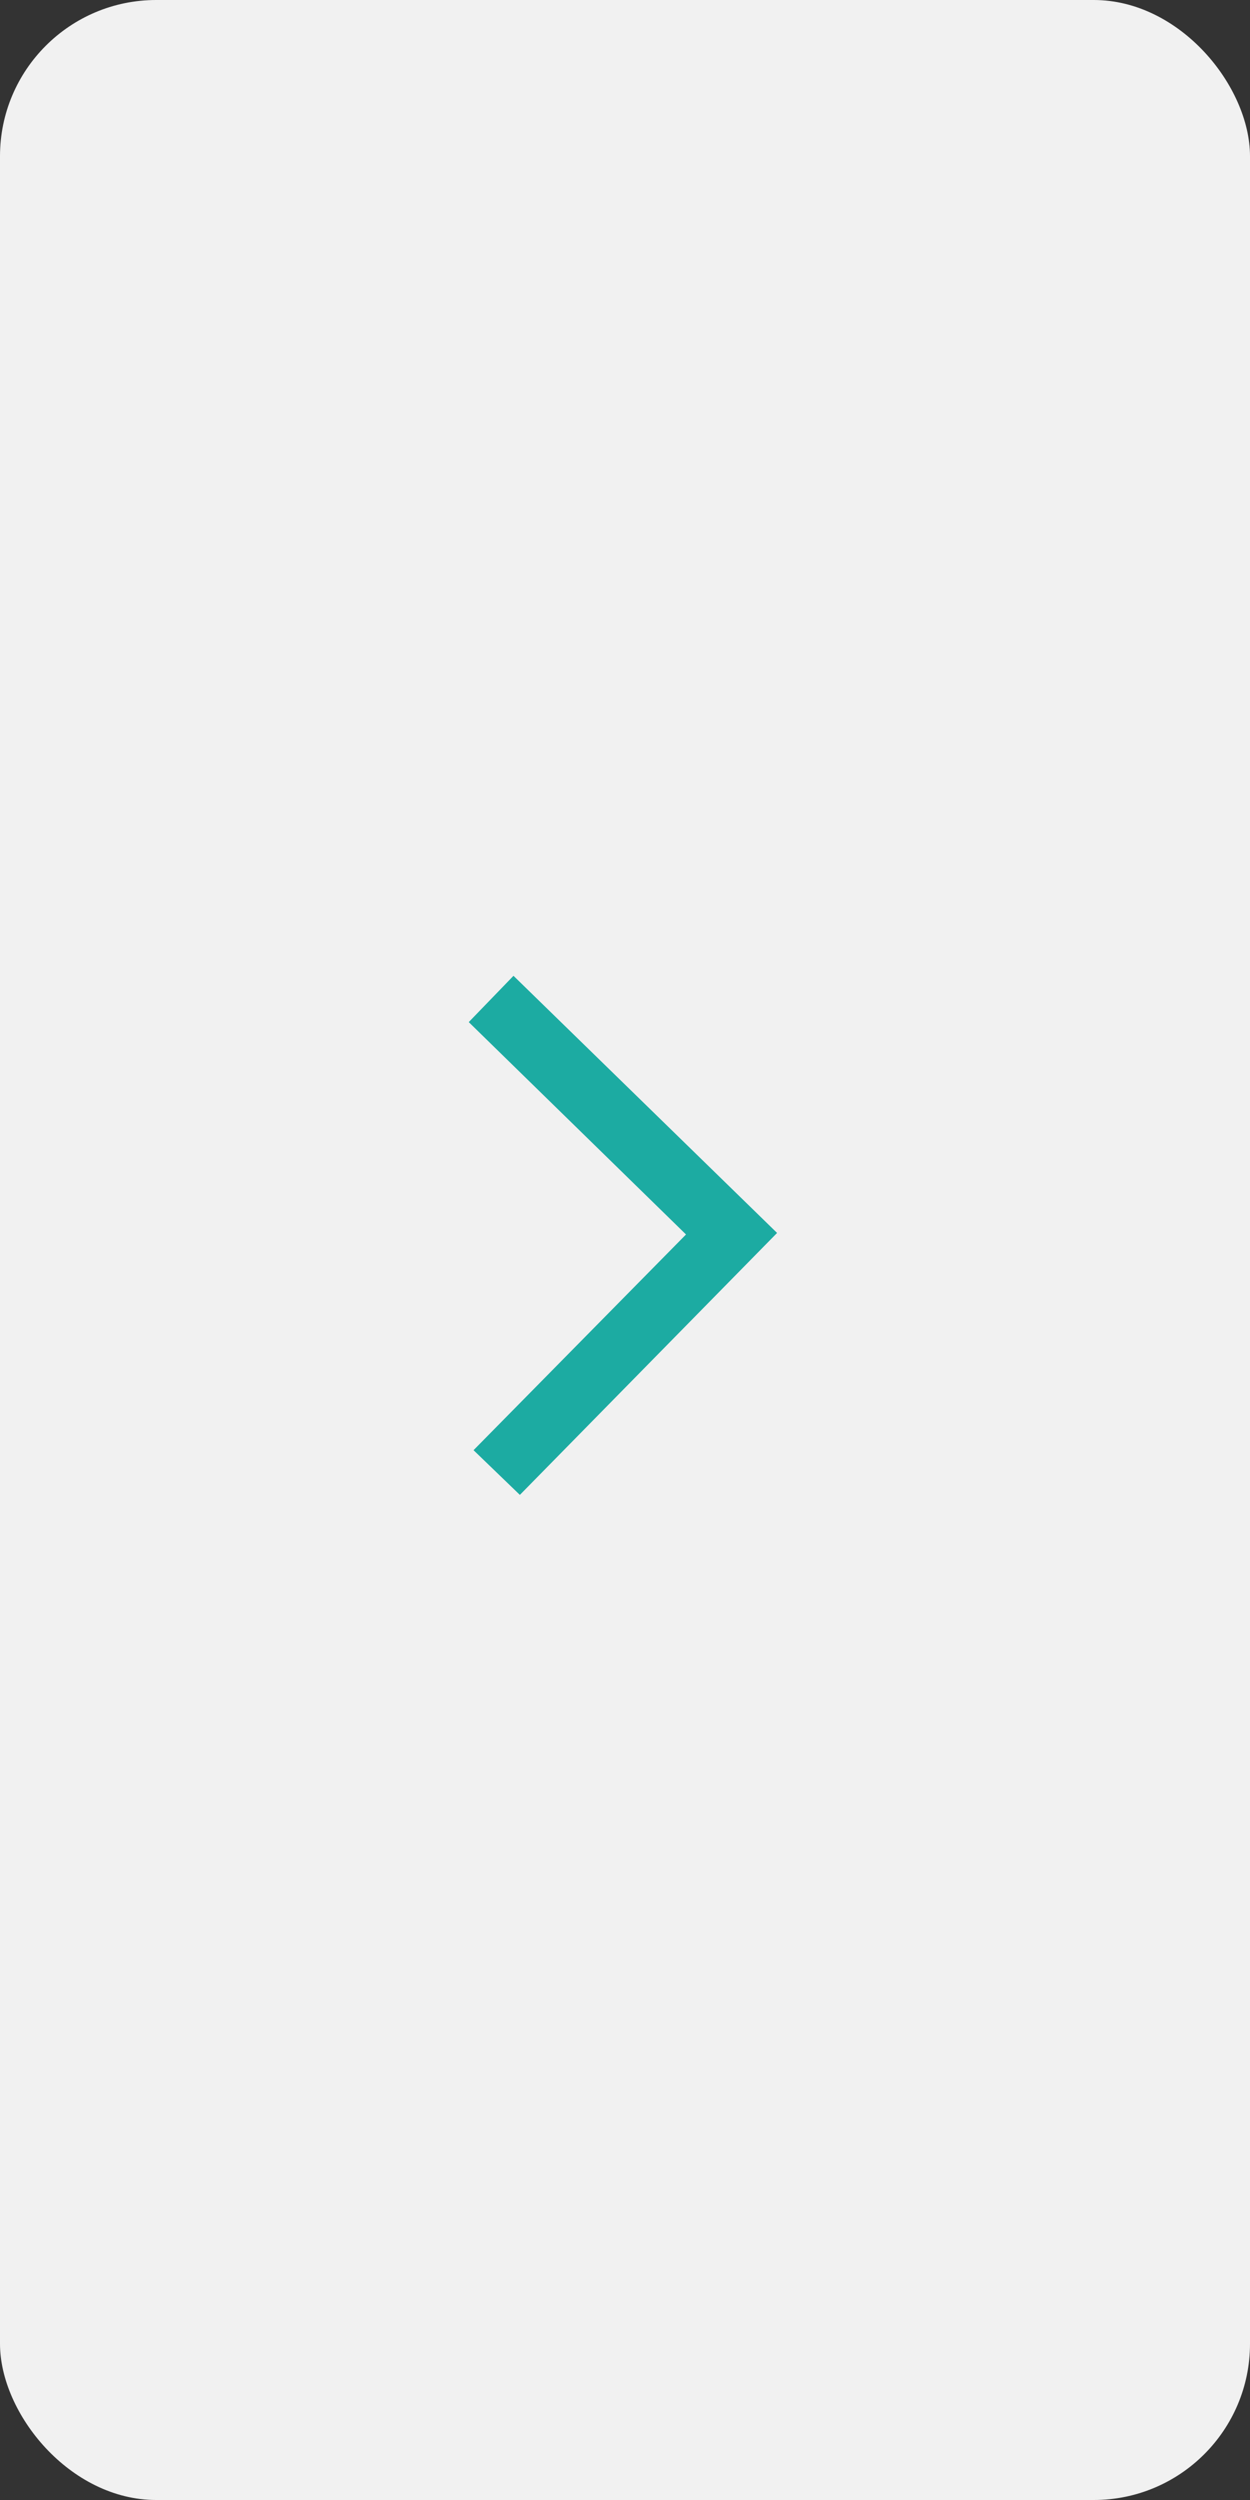
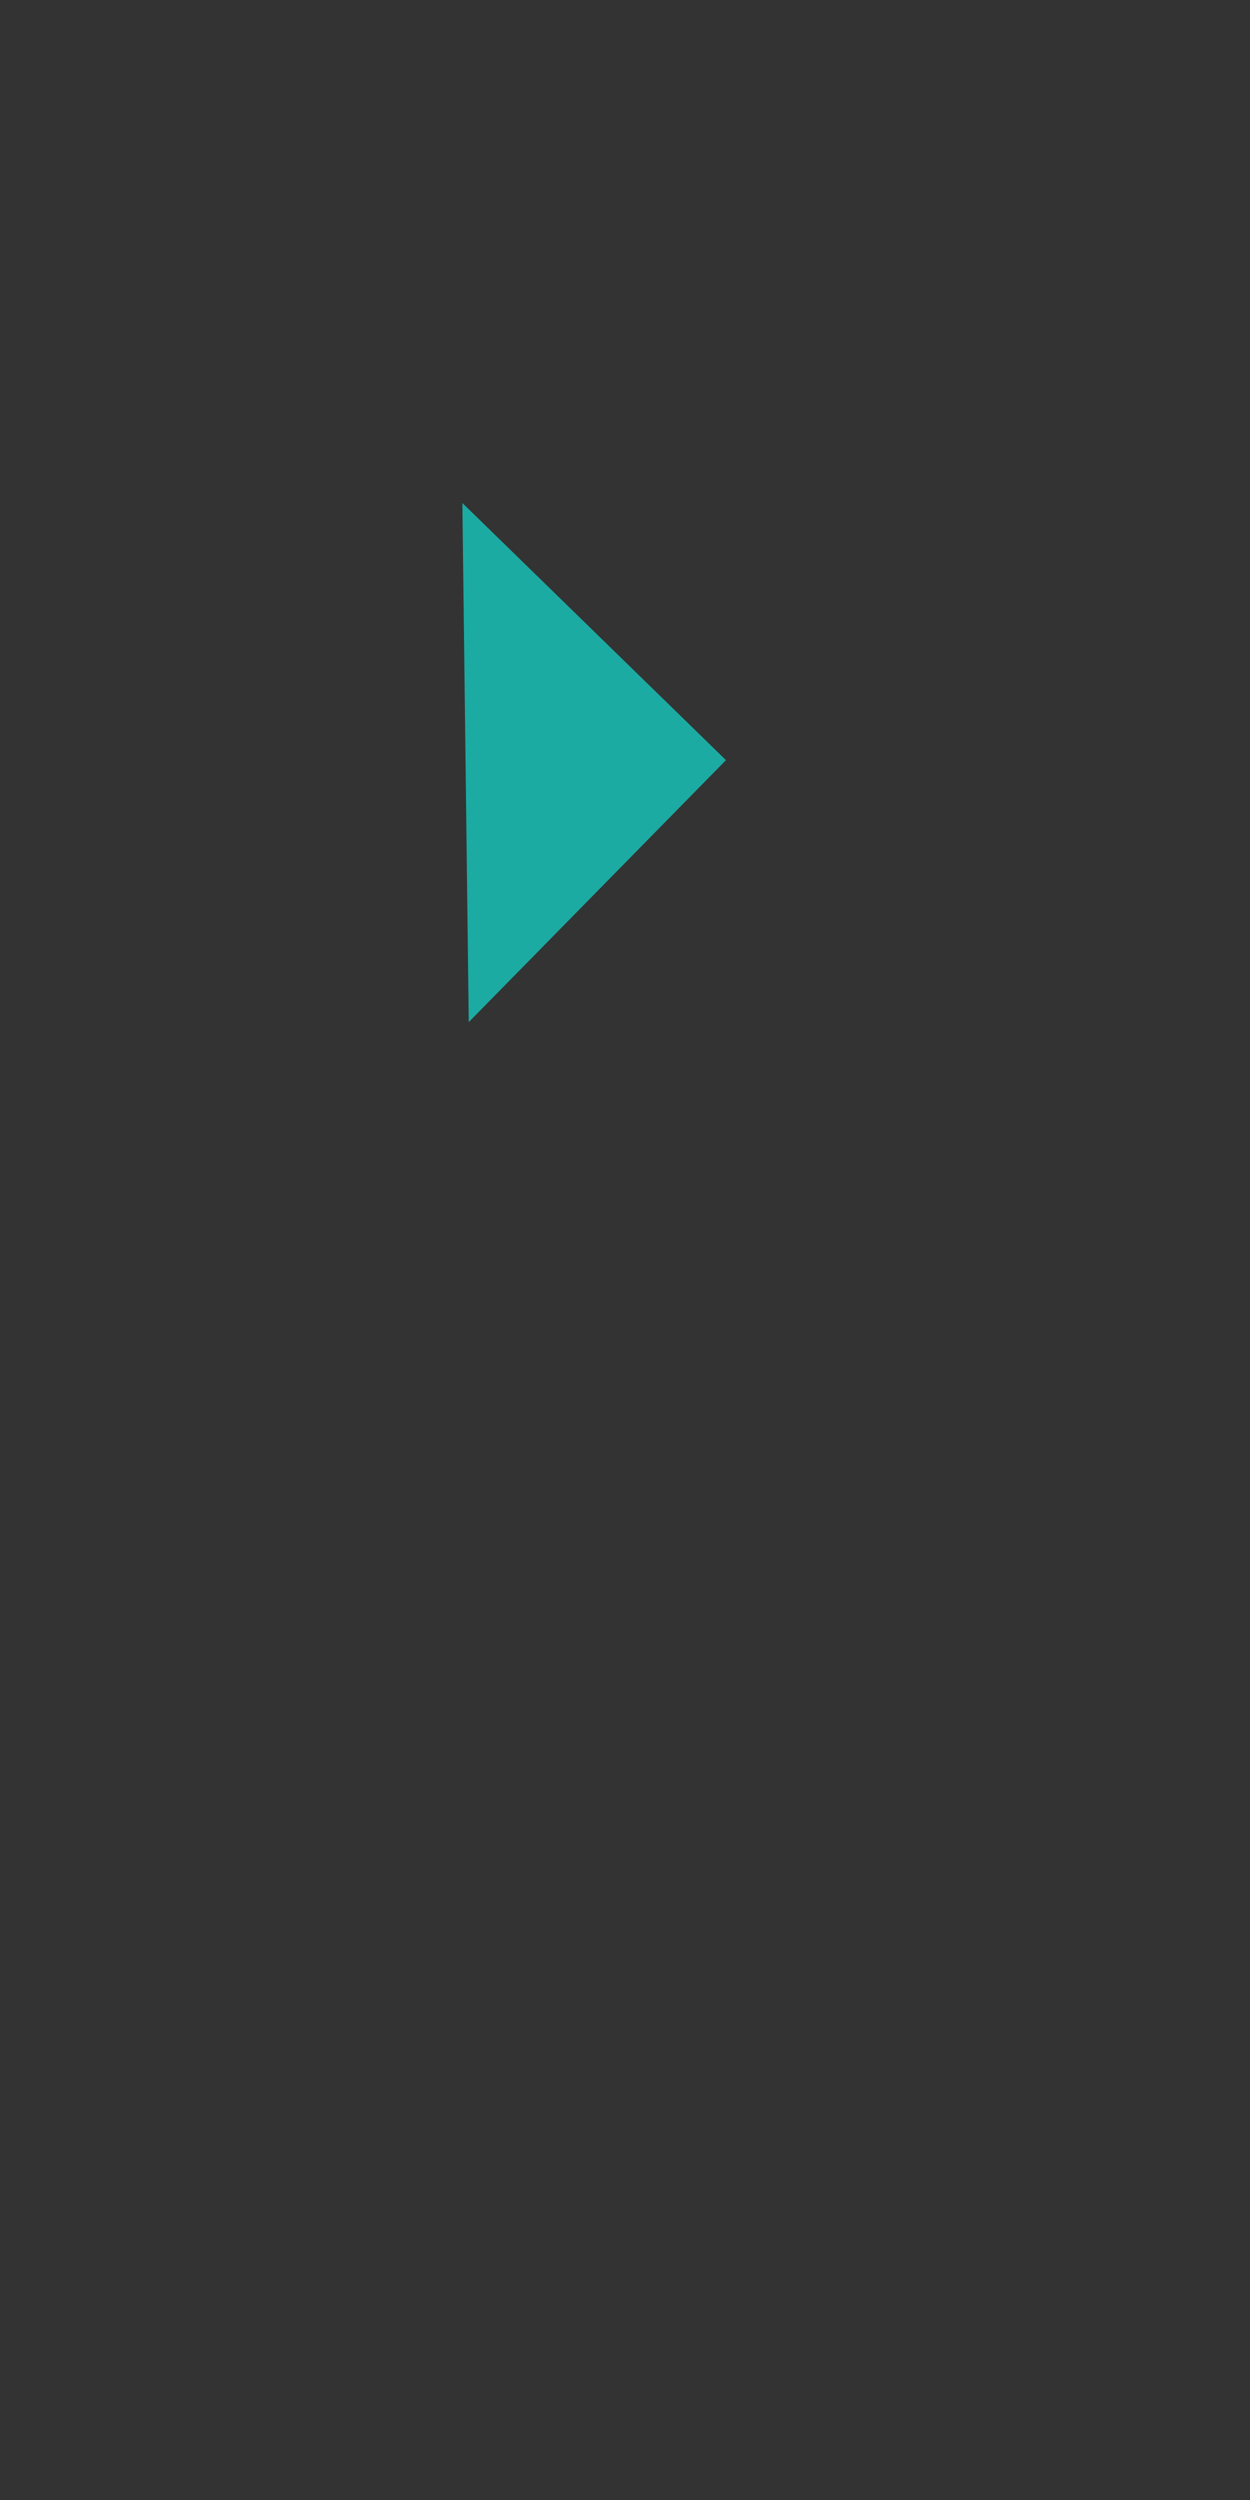
<svg xmlns="http://www.w3.org/2000/svg" width="48" height="96" viewBox="0 0 48 96">
  <rect x="0" y="0" width="48" height="96" fill="#333333" stroke="none" />
  <defs>
    <style>
            .cls-1{fill:#f1f1f1}.cls-2{fill:#1caba2}
        </style>
  </defs>
  <g id="Group_3070" data-name="Group 3070" transform="translate(-1181 -363)">
-     <rect id="Rectangle_3683" width="48" height="96" class="cls-1" data-name="Rectangle 3683" rx="6" transform="translate(1181 363)" />
-     <path id="Path_2423" d="M18.155 0L10 8.343 1.717.184 0 1.963l10.059 9.877 9.874-10.122z" class="cls-2" data-name="Path 2423" transform="rotate(-90 809.702 -389.298)" />
+     <path id="Path_2423" d="M18.155 0l10.059 9.877 9.874-10.122z" class="cls-2" data-name="Path 2423" transform="rotate(-90 809.702 -389.298)" />
  </g>
</svg>